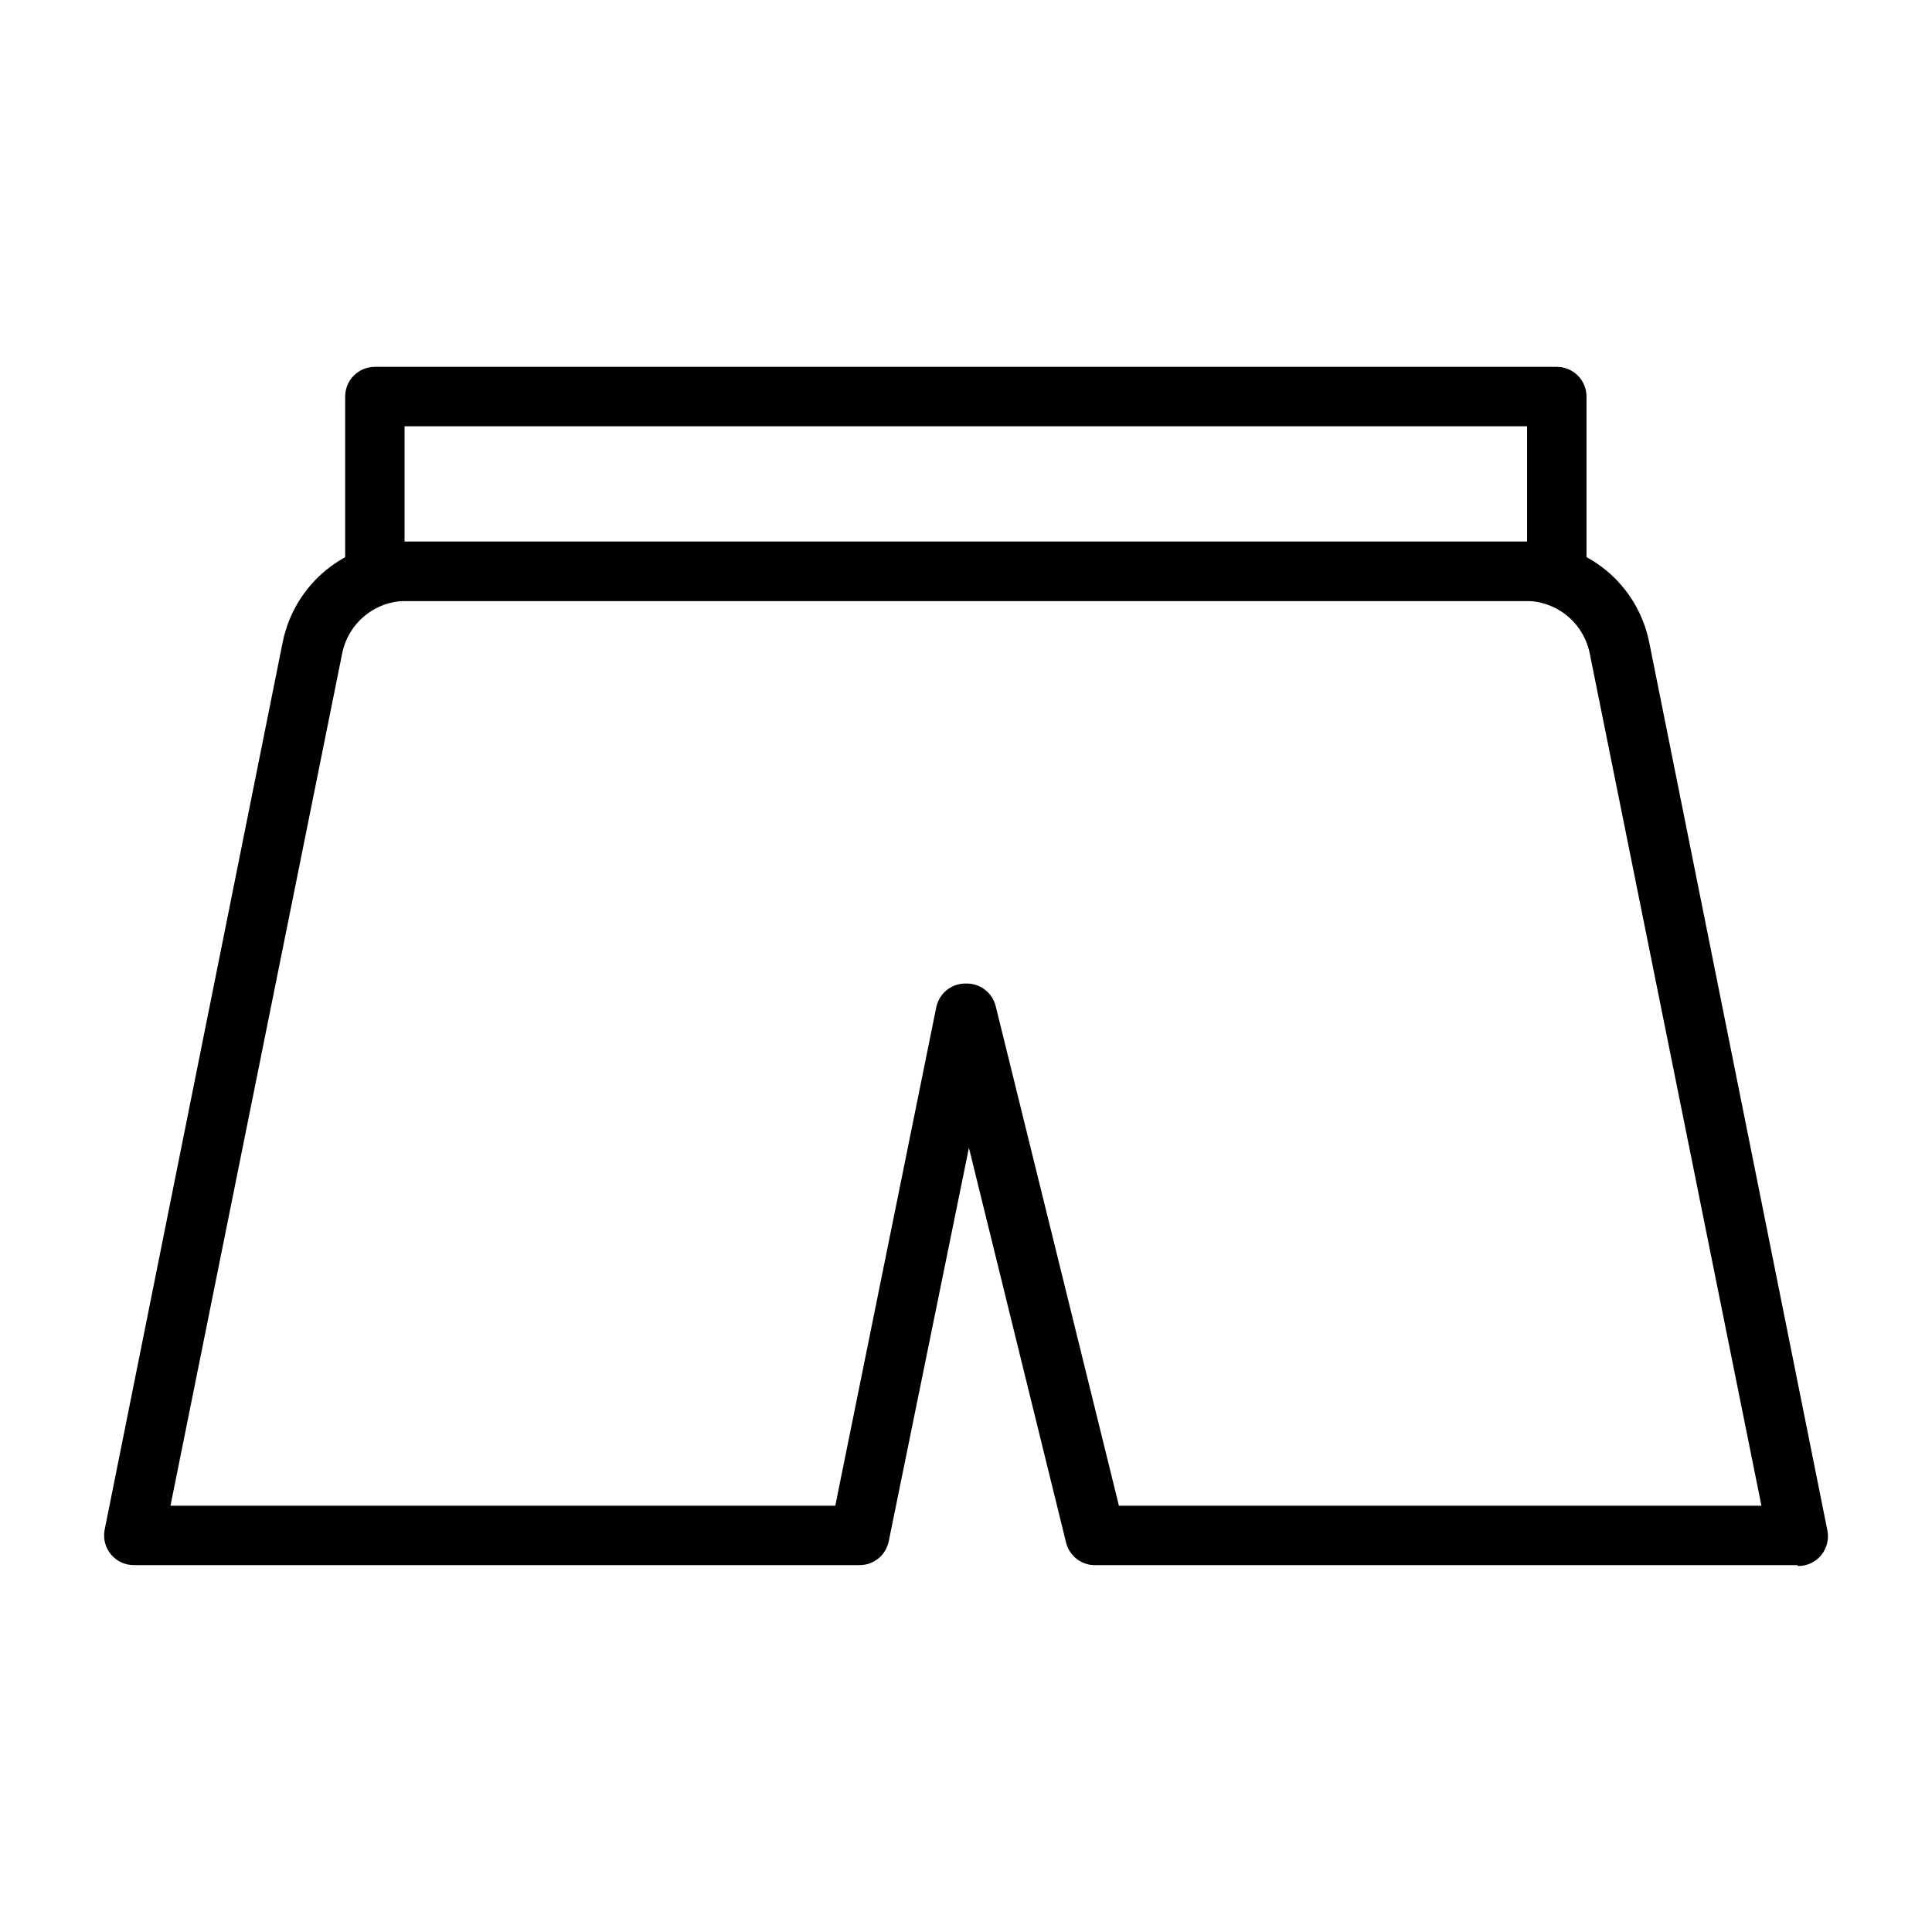
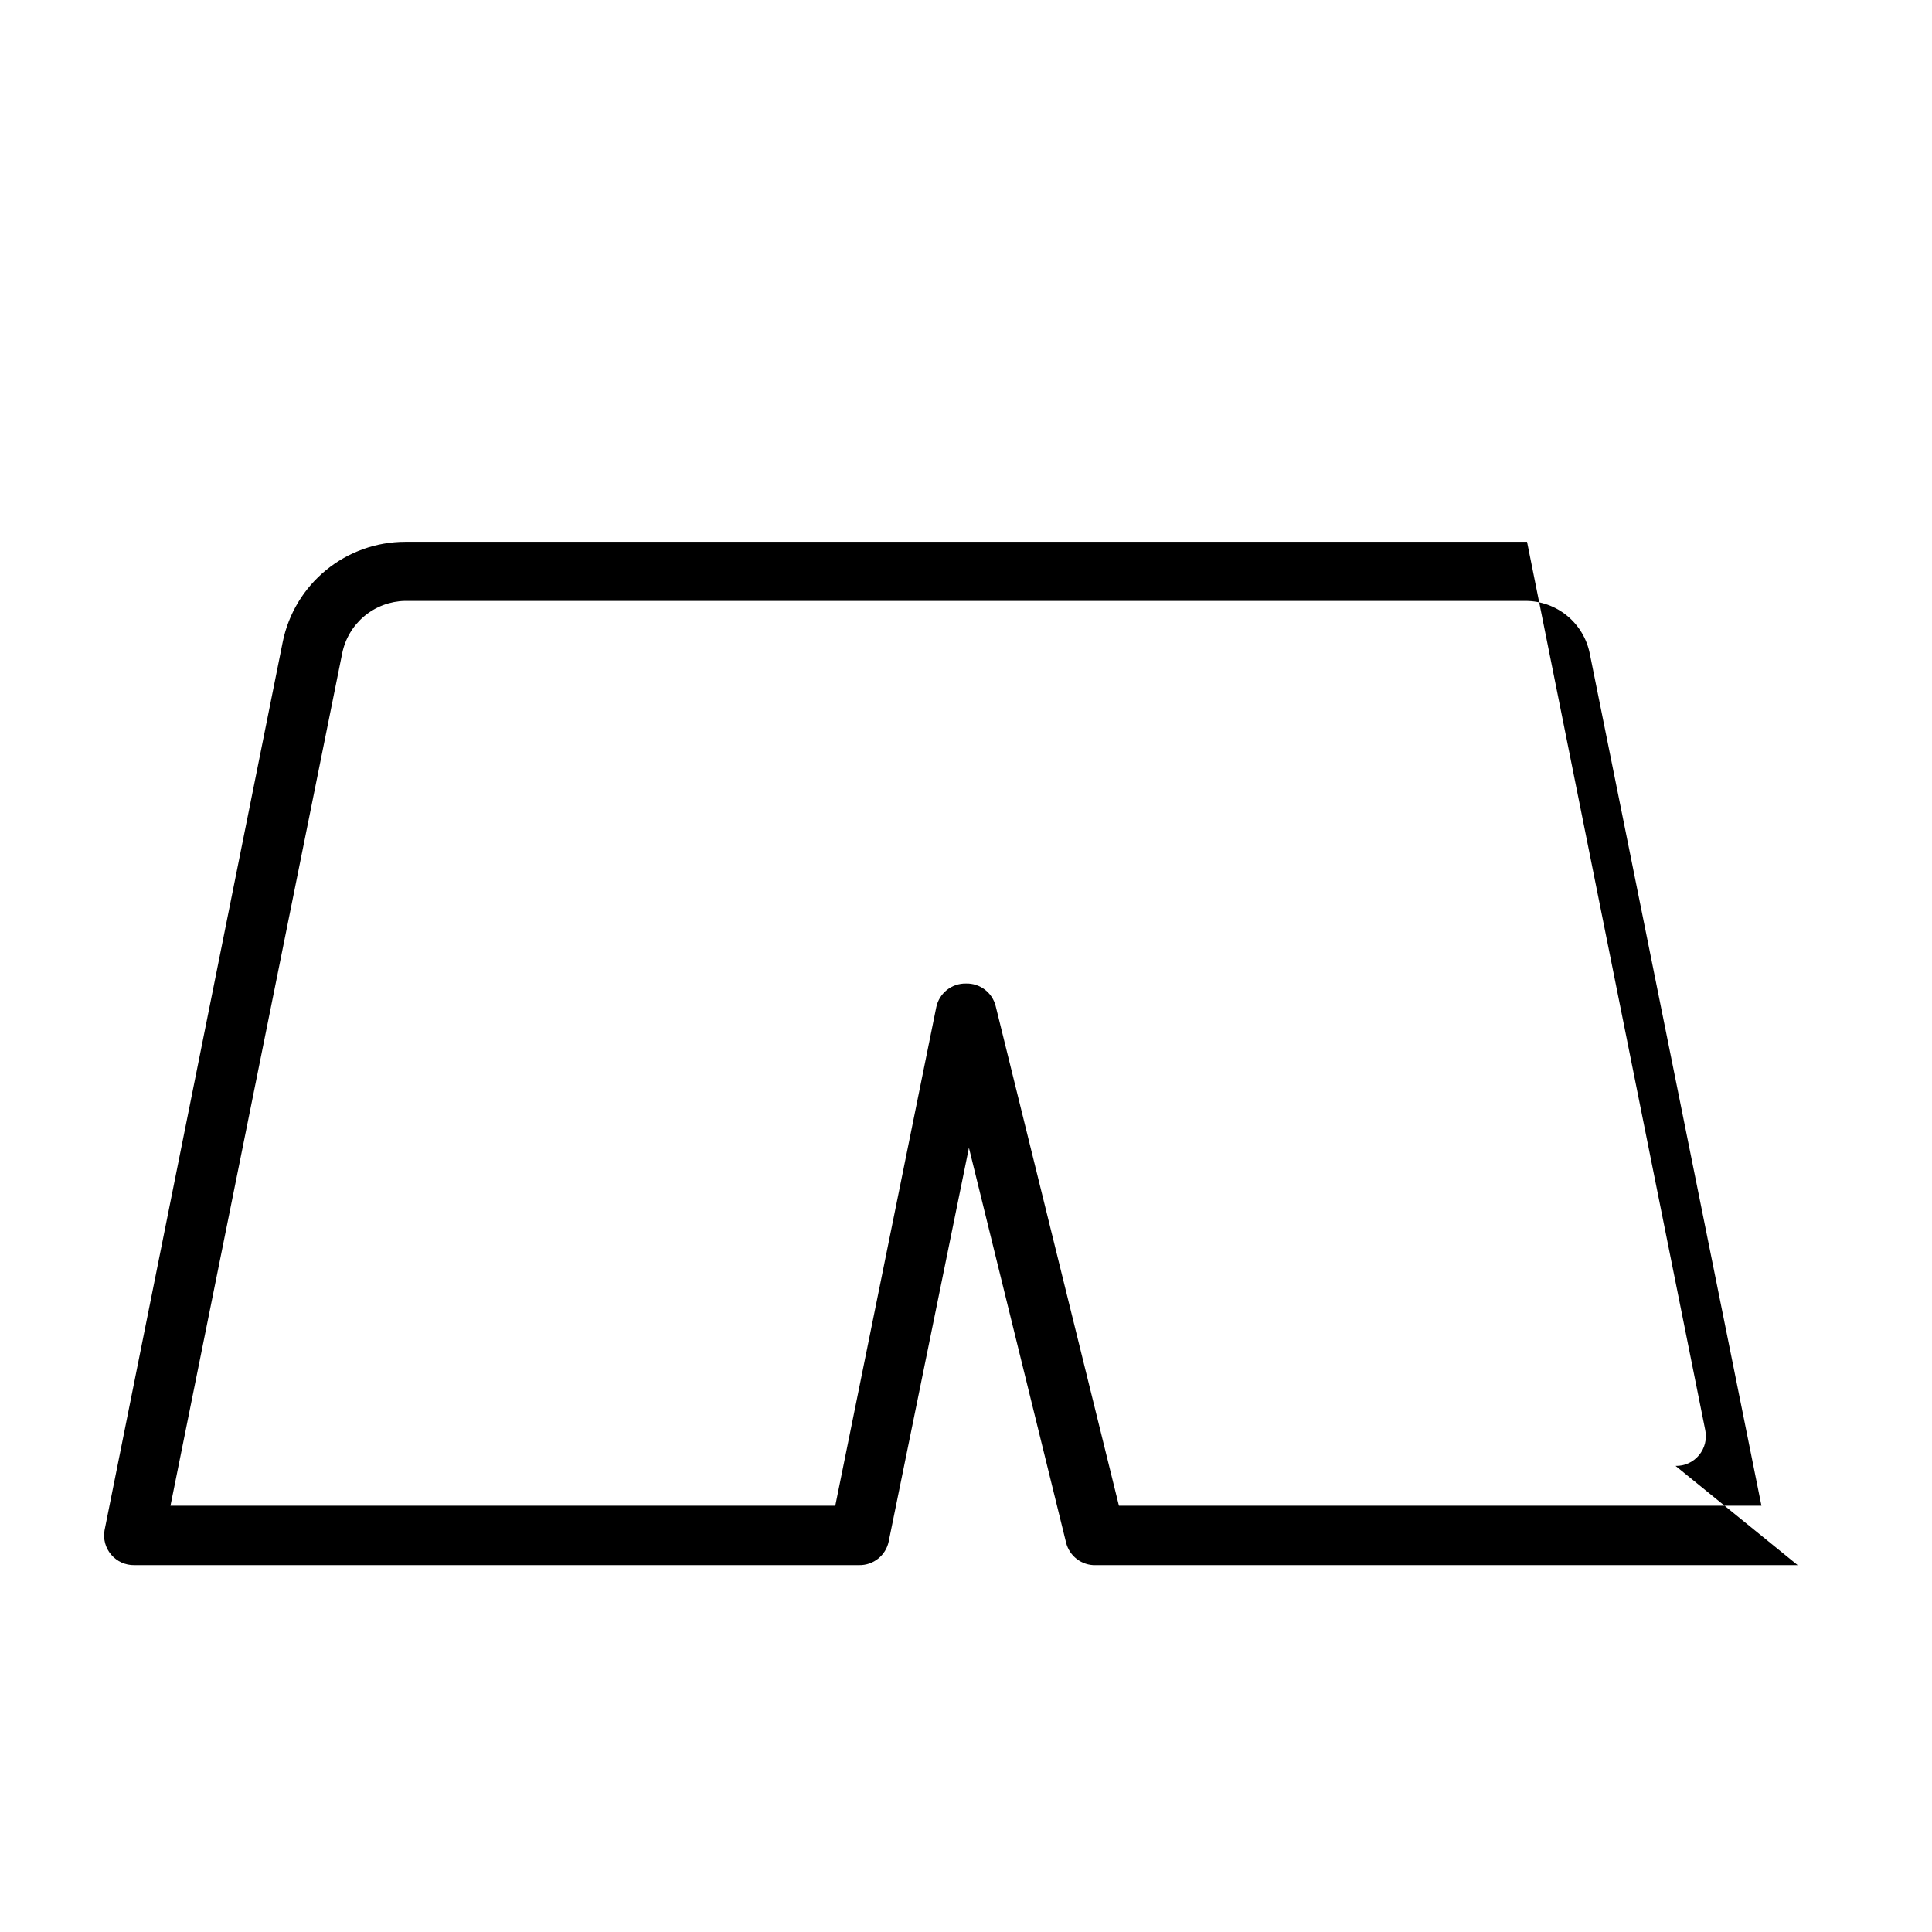
<svg xmlns="http://www.w3.org/2000/svg" fill="#000000" width="800px" height="800px" version="1.1" viewBox="144 144 512 512">
  <g>
-     <path d="m556.57 303.25h-313.23c-4.348 0-7.871-3.523-7.871-7.871v-46.285c0-4.348 3.523-7.875 7.871-7.875h313.23c2.086 0 4.09 0.832 5.566 2.309 1.477 1.473 2.305 3.477 2.305 5.566v46.289-0.004c0 2.09-0.828 4.09-2.305 5.566-1.477 1.477-3.481 2.305-5.566 2.305zm-305.36-15.742h297.48v-30.543h-297.48z" />
-     <path d="m620.41 558.78h-186.02c-3.703 0.109-6.984-2.383-7.871-5.984l-25.742-104.62-21.254 104.3c-0.758 3.723-4.07 6.375-7.871 6.297h-192.08c-2.344 0.035-4.578-0.977-6.098-2.758-1.523-1.777-2.172-4.144-1.773-6.453l47.23-235.45c1.523-7.481 5.582-14.207 11.492-19.039s13.309-7.477 20.941-7.488h297.32c7.621 0.027 15 2.68 20.895 7.512 5.894 4.832 9.941 11.551 11.461 19.016l47.234 235.45c0.477 2.344-0.137 4.777-1.668 6.617-1.531 1.836-3.812 2.879-6.207 2.828zm-179.88-15.742 170.27-0.004-45.5-225.85c-0.785-3.93-2.91-7.469-6.008-10.008-3.102-2.543-6.988-3.93-10.996-3.926h-297.01c-3.941 0.086-7.734 1.516-10.758 4.047-3.019 2.535-5.082 6.023-5.852 9.887l-45.5 225.85h176.18l26.762-132.09c0.762-3.727 4.074-6.375 7.875-6.297 3.703-0.109 6.984 2.383 7.871 5.981z" />
+     <path d="m620.41 558.78h-186.02c-3.703 0.109-6.984-2.383-7.871-5.984l-25.742-104.62-21.254 104.3c-0.758 3.723-4.07 6.375-7.871 6.297h-192.08c-2.344 0.035-4.578-0.977-6.098-2.758-1.523-1.777-2.172-4.144-1.773-6.453l47.23-235.45c1.523-7.481 5.582-14.207 11.492-19.039s13.309-7.477 20.941-7.488h297.32l47.234 235.45c0.477 2.344-0.137 4.777-1.668 6.617-1.531 1.836-3.812 2.879-6.207 2.828zm-179.88-15.742 170.27-0.004-45.5-225.85c-0.785-3.93-2.91-7.469-6.008-10.008-3.102-2.543-6.988-3.93-10.996-3.926h-297.01c-3.941 0.086-7.734 1.516-10.758 4.047-3.019 2.535-5.082 6.023-5.852 9.887l-45.5 225.85h176.18l26.762-132.09c0.762-3.727 4.074-6.375 7.875-6.297 3.703-0.109 6.984 2.383 7.871 5.981z" />
  </g>
</svg>